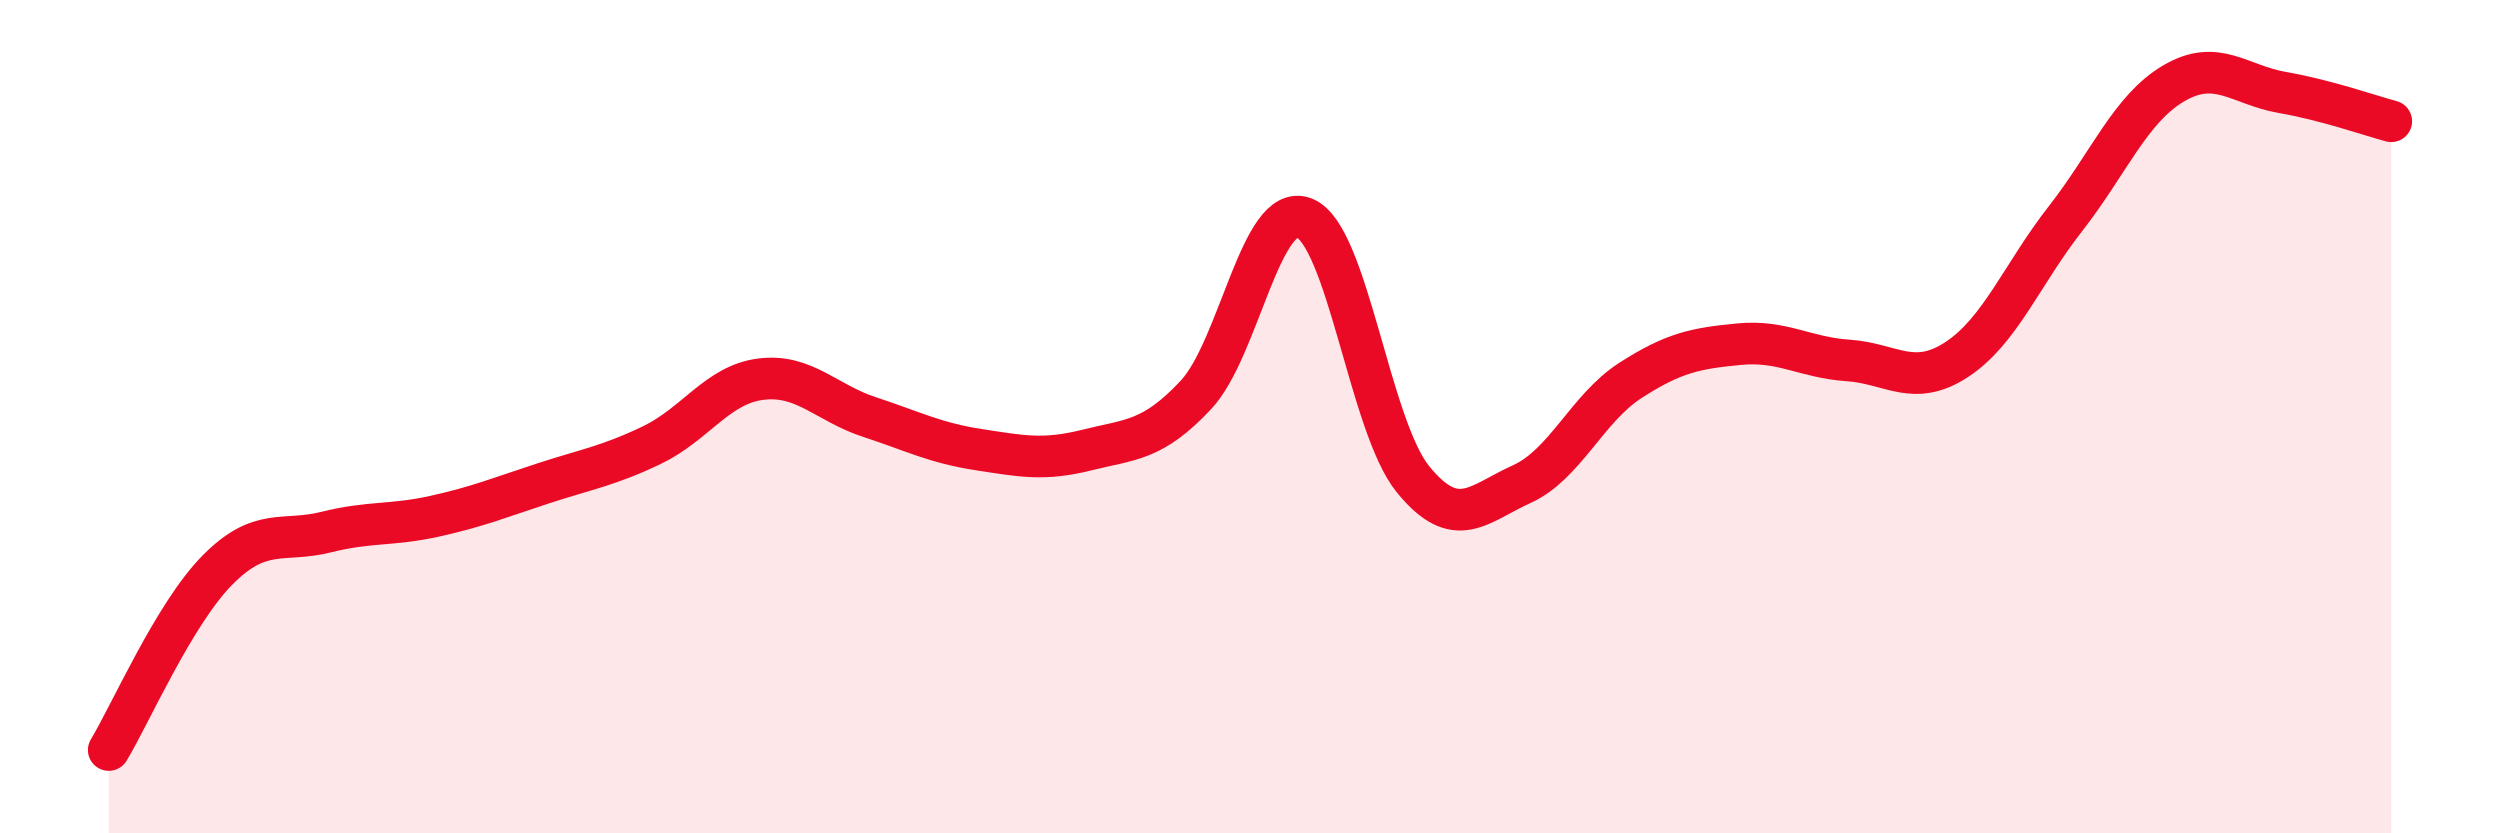
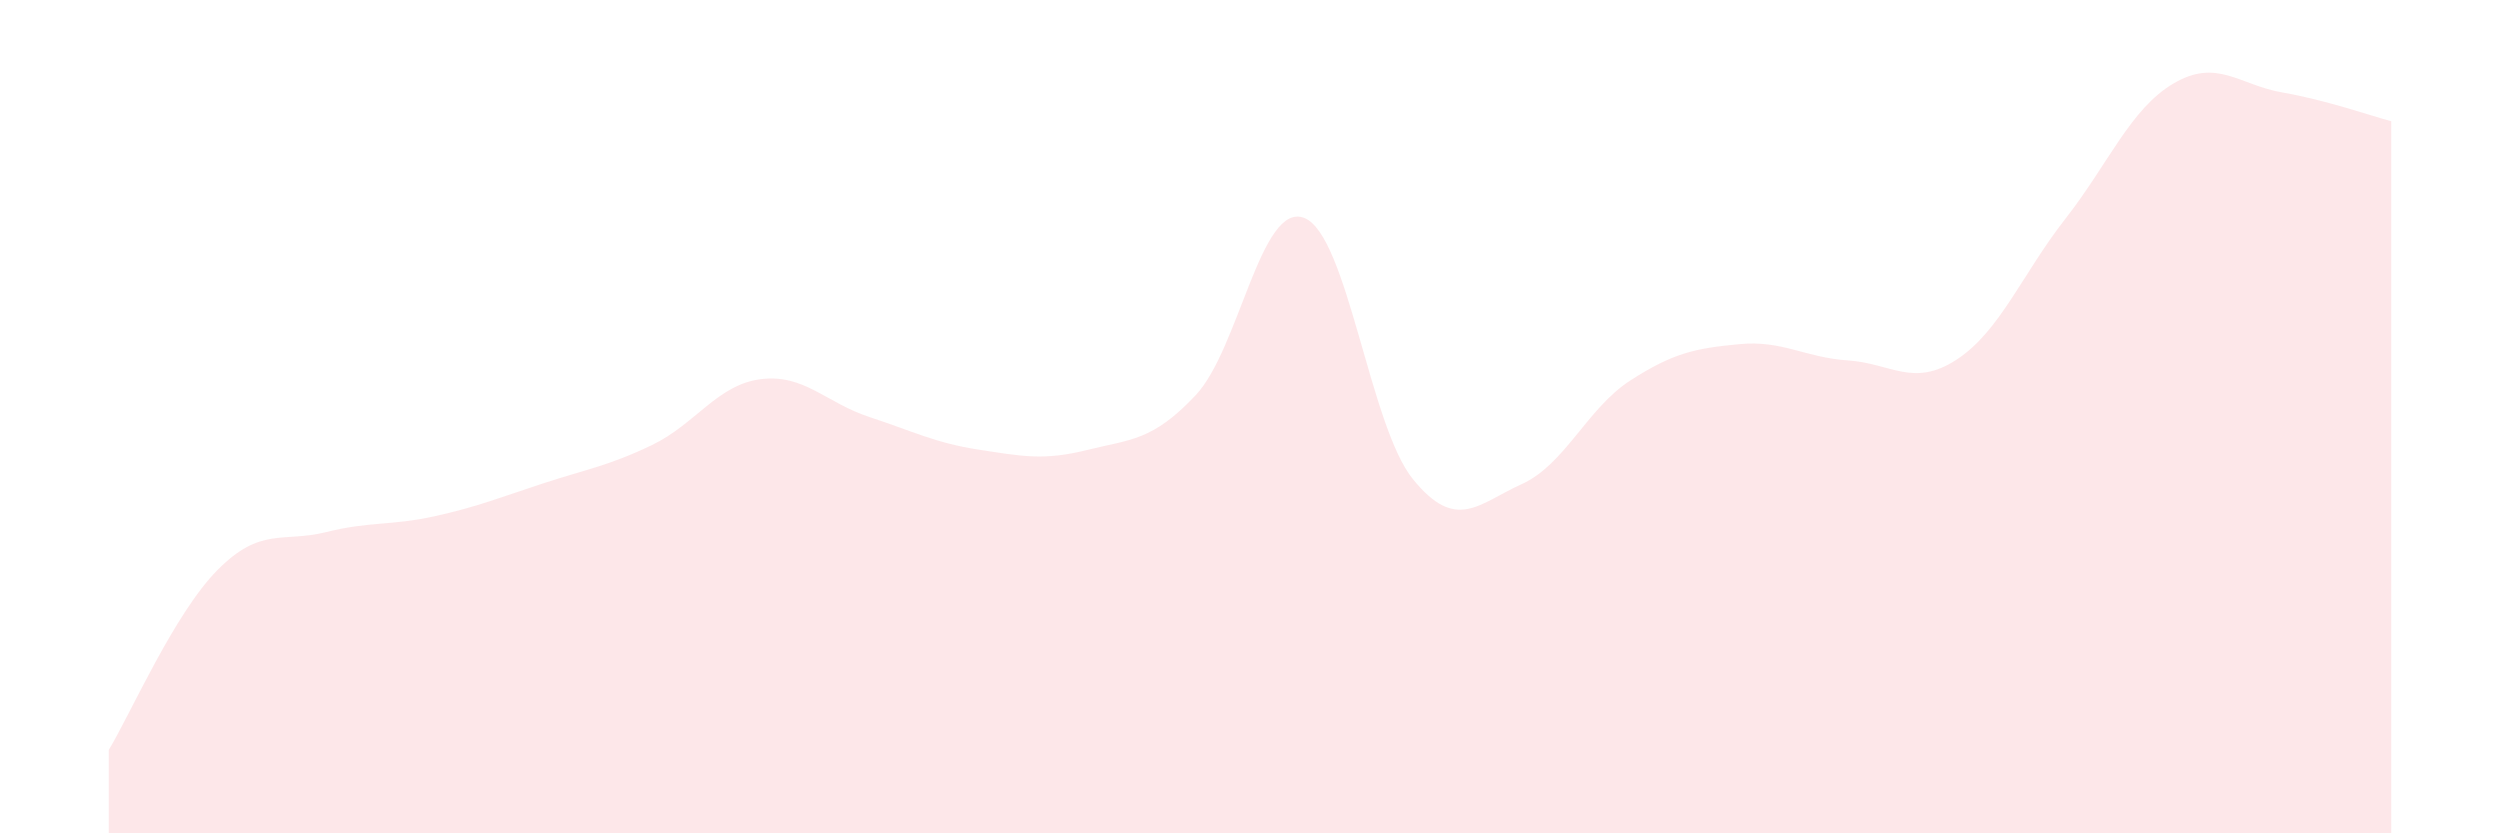
<svg xmlns="http://www.w3.org/2000/svg" width="60" height="20" viewBox="0 0 60 20">
  <path d="M 2.61,18 C 3.13,17.14 4.18,14.73 5.22,13.68 C 6.26,12.63 6.79,13.03 7.83,12.77 C 8.87,12.51 9.39,12.62 10.43,12.39 C 11.47,12.16 12,11.94 13.04,11.6 C 14.08,11.26 14.61,11.18 15.65,10.68 C 16.69,10.18 17.22,9.23 18.26,9.1 C 19.3,8.97 19.83,9.67 20.87,10.01 C 21.91,10.35 22.44,10.63 23.48,10.79 C 24.52,10.95 25.05,11.06 26.09,10.8 C 27.13,10.54 27.66,10.59 28.7,9.48 C 29.74,8.37 30.26,4.83 31.3,5.23 C 32.34,5.63 32.87,10.22 33.91,11.5 C 34.95,12.78 35.48,12.09 36.52,11.62 C 37.56,11.15 38.09,9.8 39.13,9.13 C 40.17,8.46 40.7,8.36 41.74,8.26 C 42.78,8.16 43.31,8.58 44.35,8.65 C 45.39,8.72 45.92,9.31 46.96,8.63 C 48,7.95 48.53,6.58 49.57,5.25 C 50.61,3.92 51.13,2.61 52.17,2 C 53.21,1.39 53.74,2.04 54.78,2.22 C 55.82,2.4 56.87,2.77 57.39,2.91L57.39 20L2.61 20Z" fill="#EB0A25" opacity="0.1" stroke-linecap="round" stroke-linejoin="round" />
-   <path d="M 2.61,18 C 3.13,17.14 4.18,14.73 5.22,13.68 C 6.26,12.63 6.79,13.03 7.83,12.77 C 8.87,12.51 9.39,12.62 10.43,12.39 C 11.47,12.16 12,11.94 13.04,11.6 C 14.08,11.26 14.61,11.18 15.65,10.68 C 16.69,10.18 17.22,9.23 18.26,9.1 C 19.3,8.97 19.83,9.67 20.87,10.01 C 21.91,10.35 22.44,10.63 23.48,10.79 C 24.52,10.95 25.05,11.06 26.09,10.8 C 27.13,10.54 27.66,10.59 28.7,9.48 C 29.74,8.37 30.26,4.83 31.3,5.23 C 32.34,5.63 32.87,10.22 33.91,11.5 C 34.95,12.78 35.48,12.09 36.52,11.62 C 37.56,11.15 38.09,9.8 39.13,9.13 C 40.17,8.46 40.7,8.36 41.74,8.26 C 42.78,8.16 43.31,8.58 44.35,8.65 C 45.39,8.72 45.92,9.31 46.96,8.63 C 48,7.95 48.53,6.58 49.57,5.25 C 50.61,3.92 51.13,2.61 52.17,2 C 53.21,1.39 53.74,2.04 54.78,2.22 C 55.82,2.4 56.87,2.77 57.39,2.91" stroke="#EB0A25" stroke-width="1" fill="none" stroke-linecap="round" stroke-linejoin="round" />
</svg>